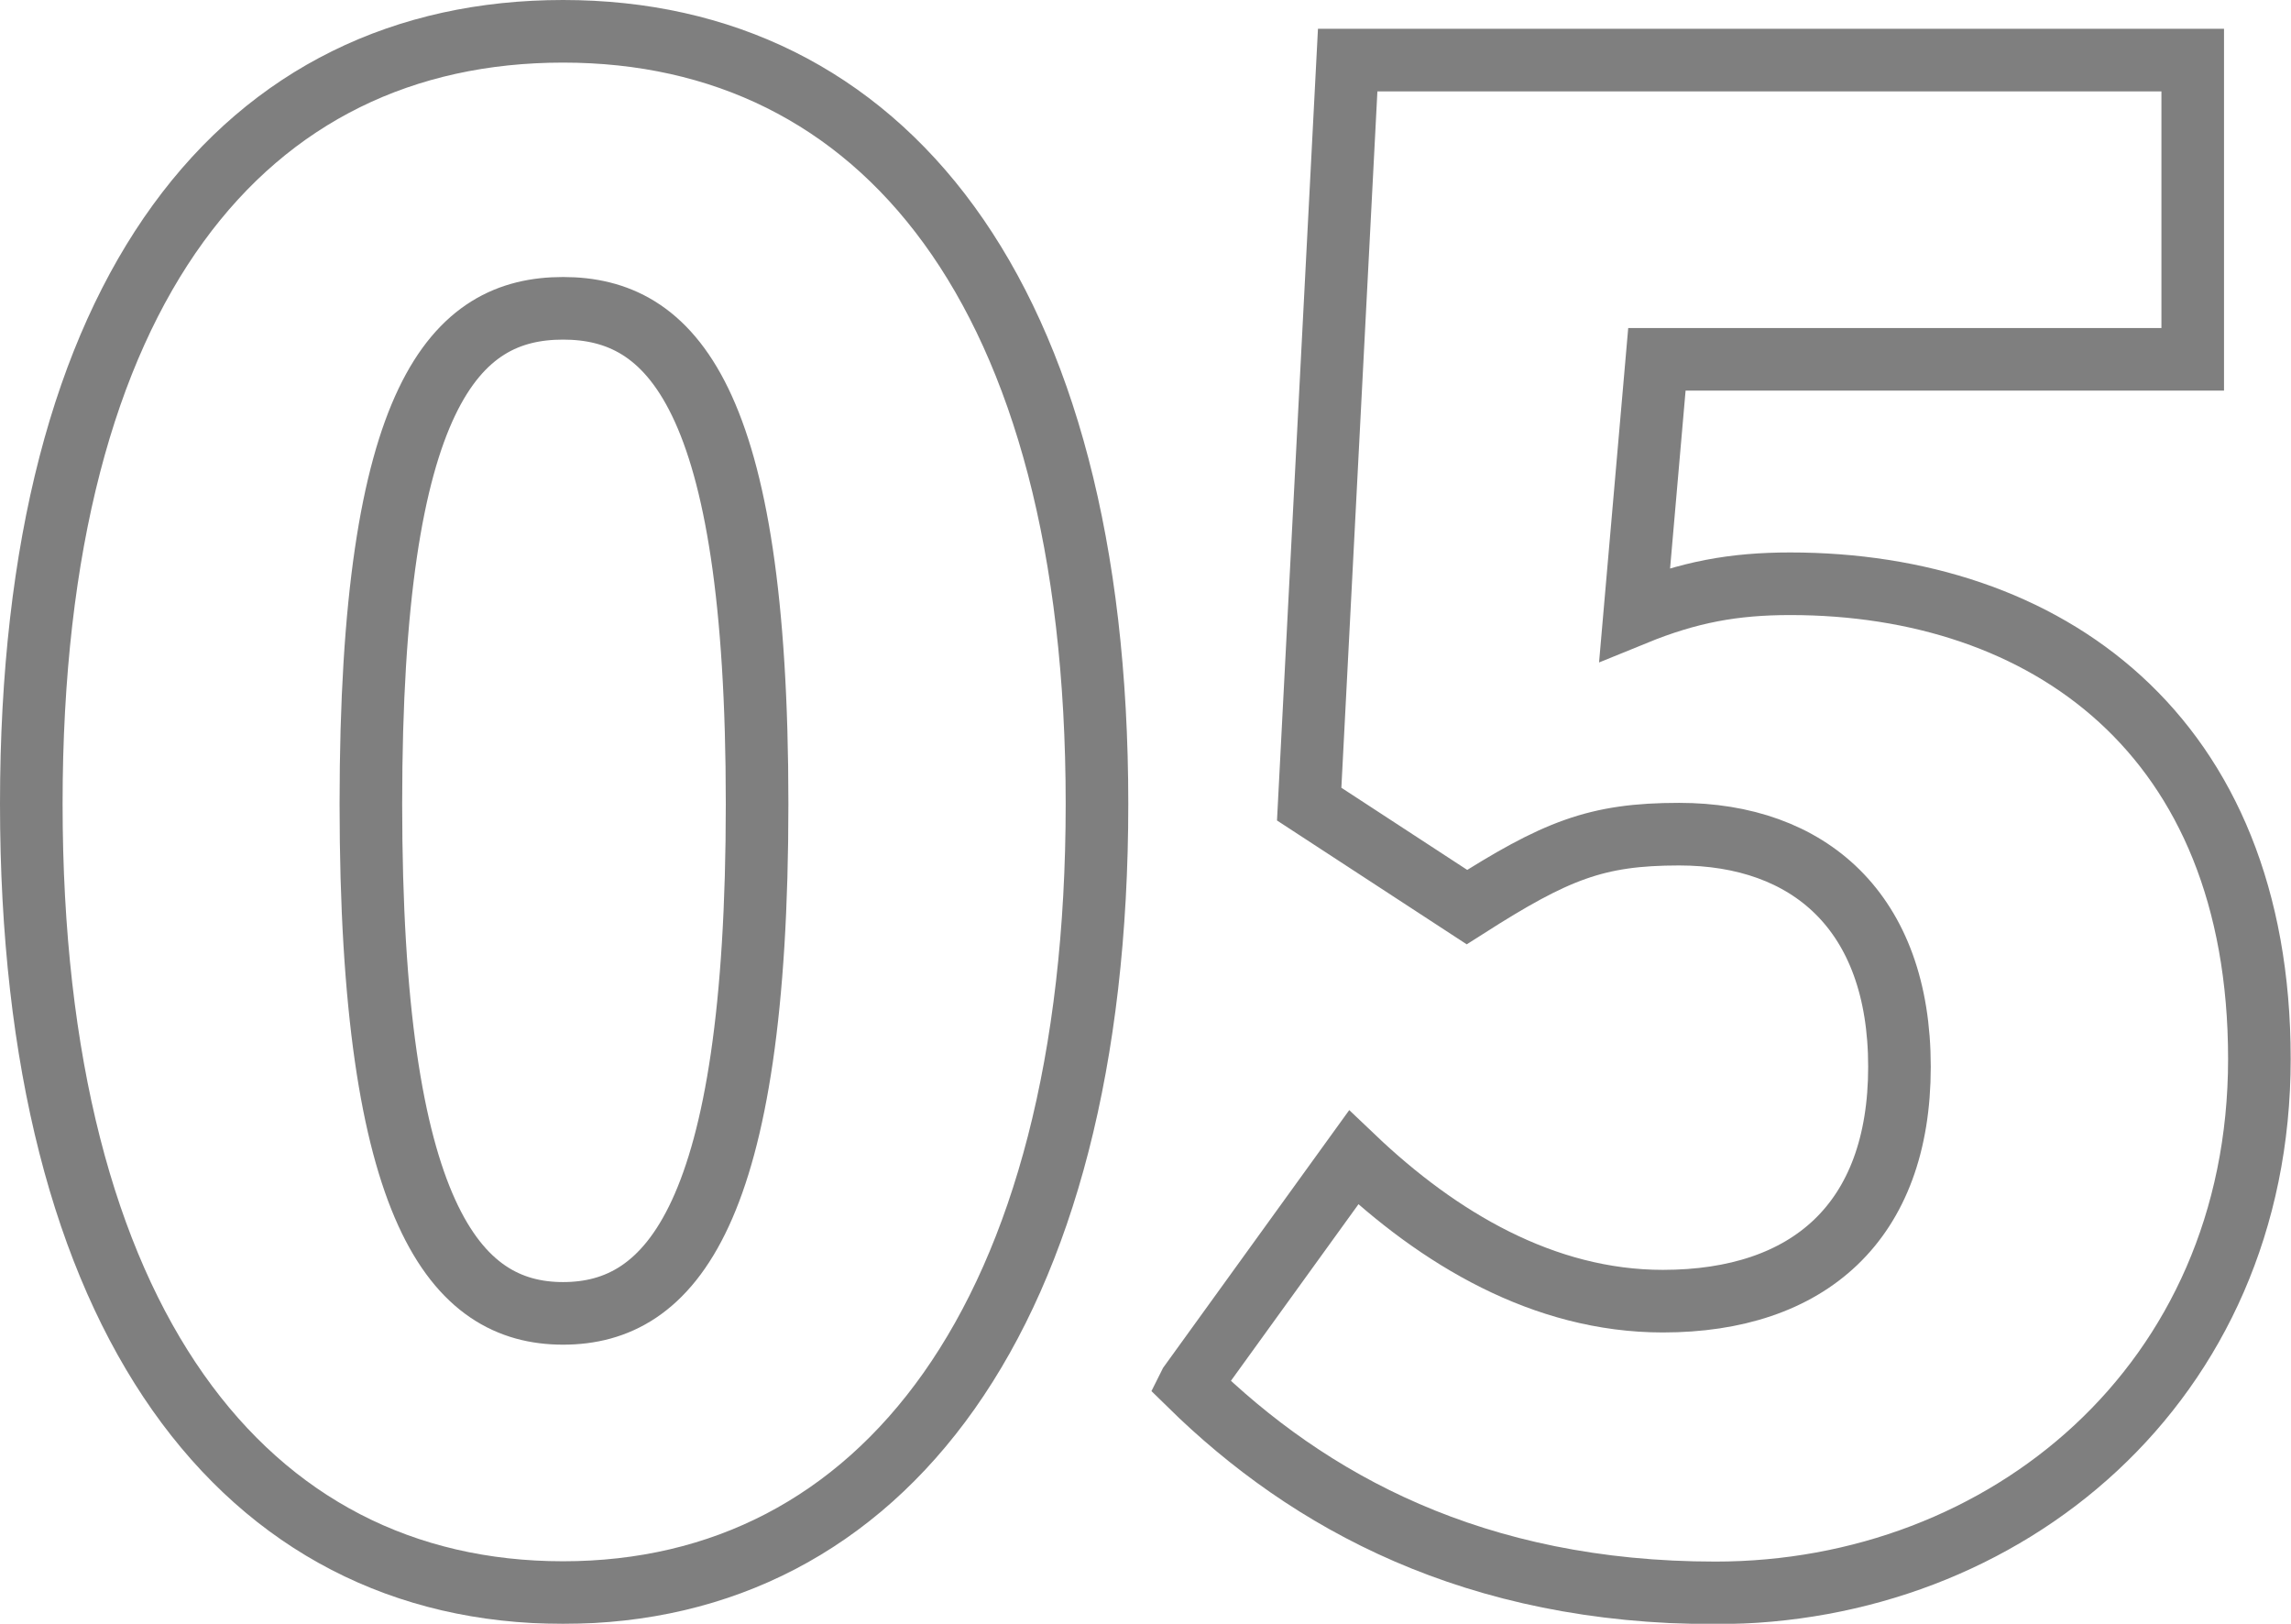
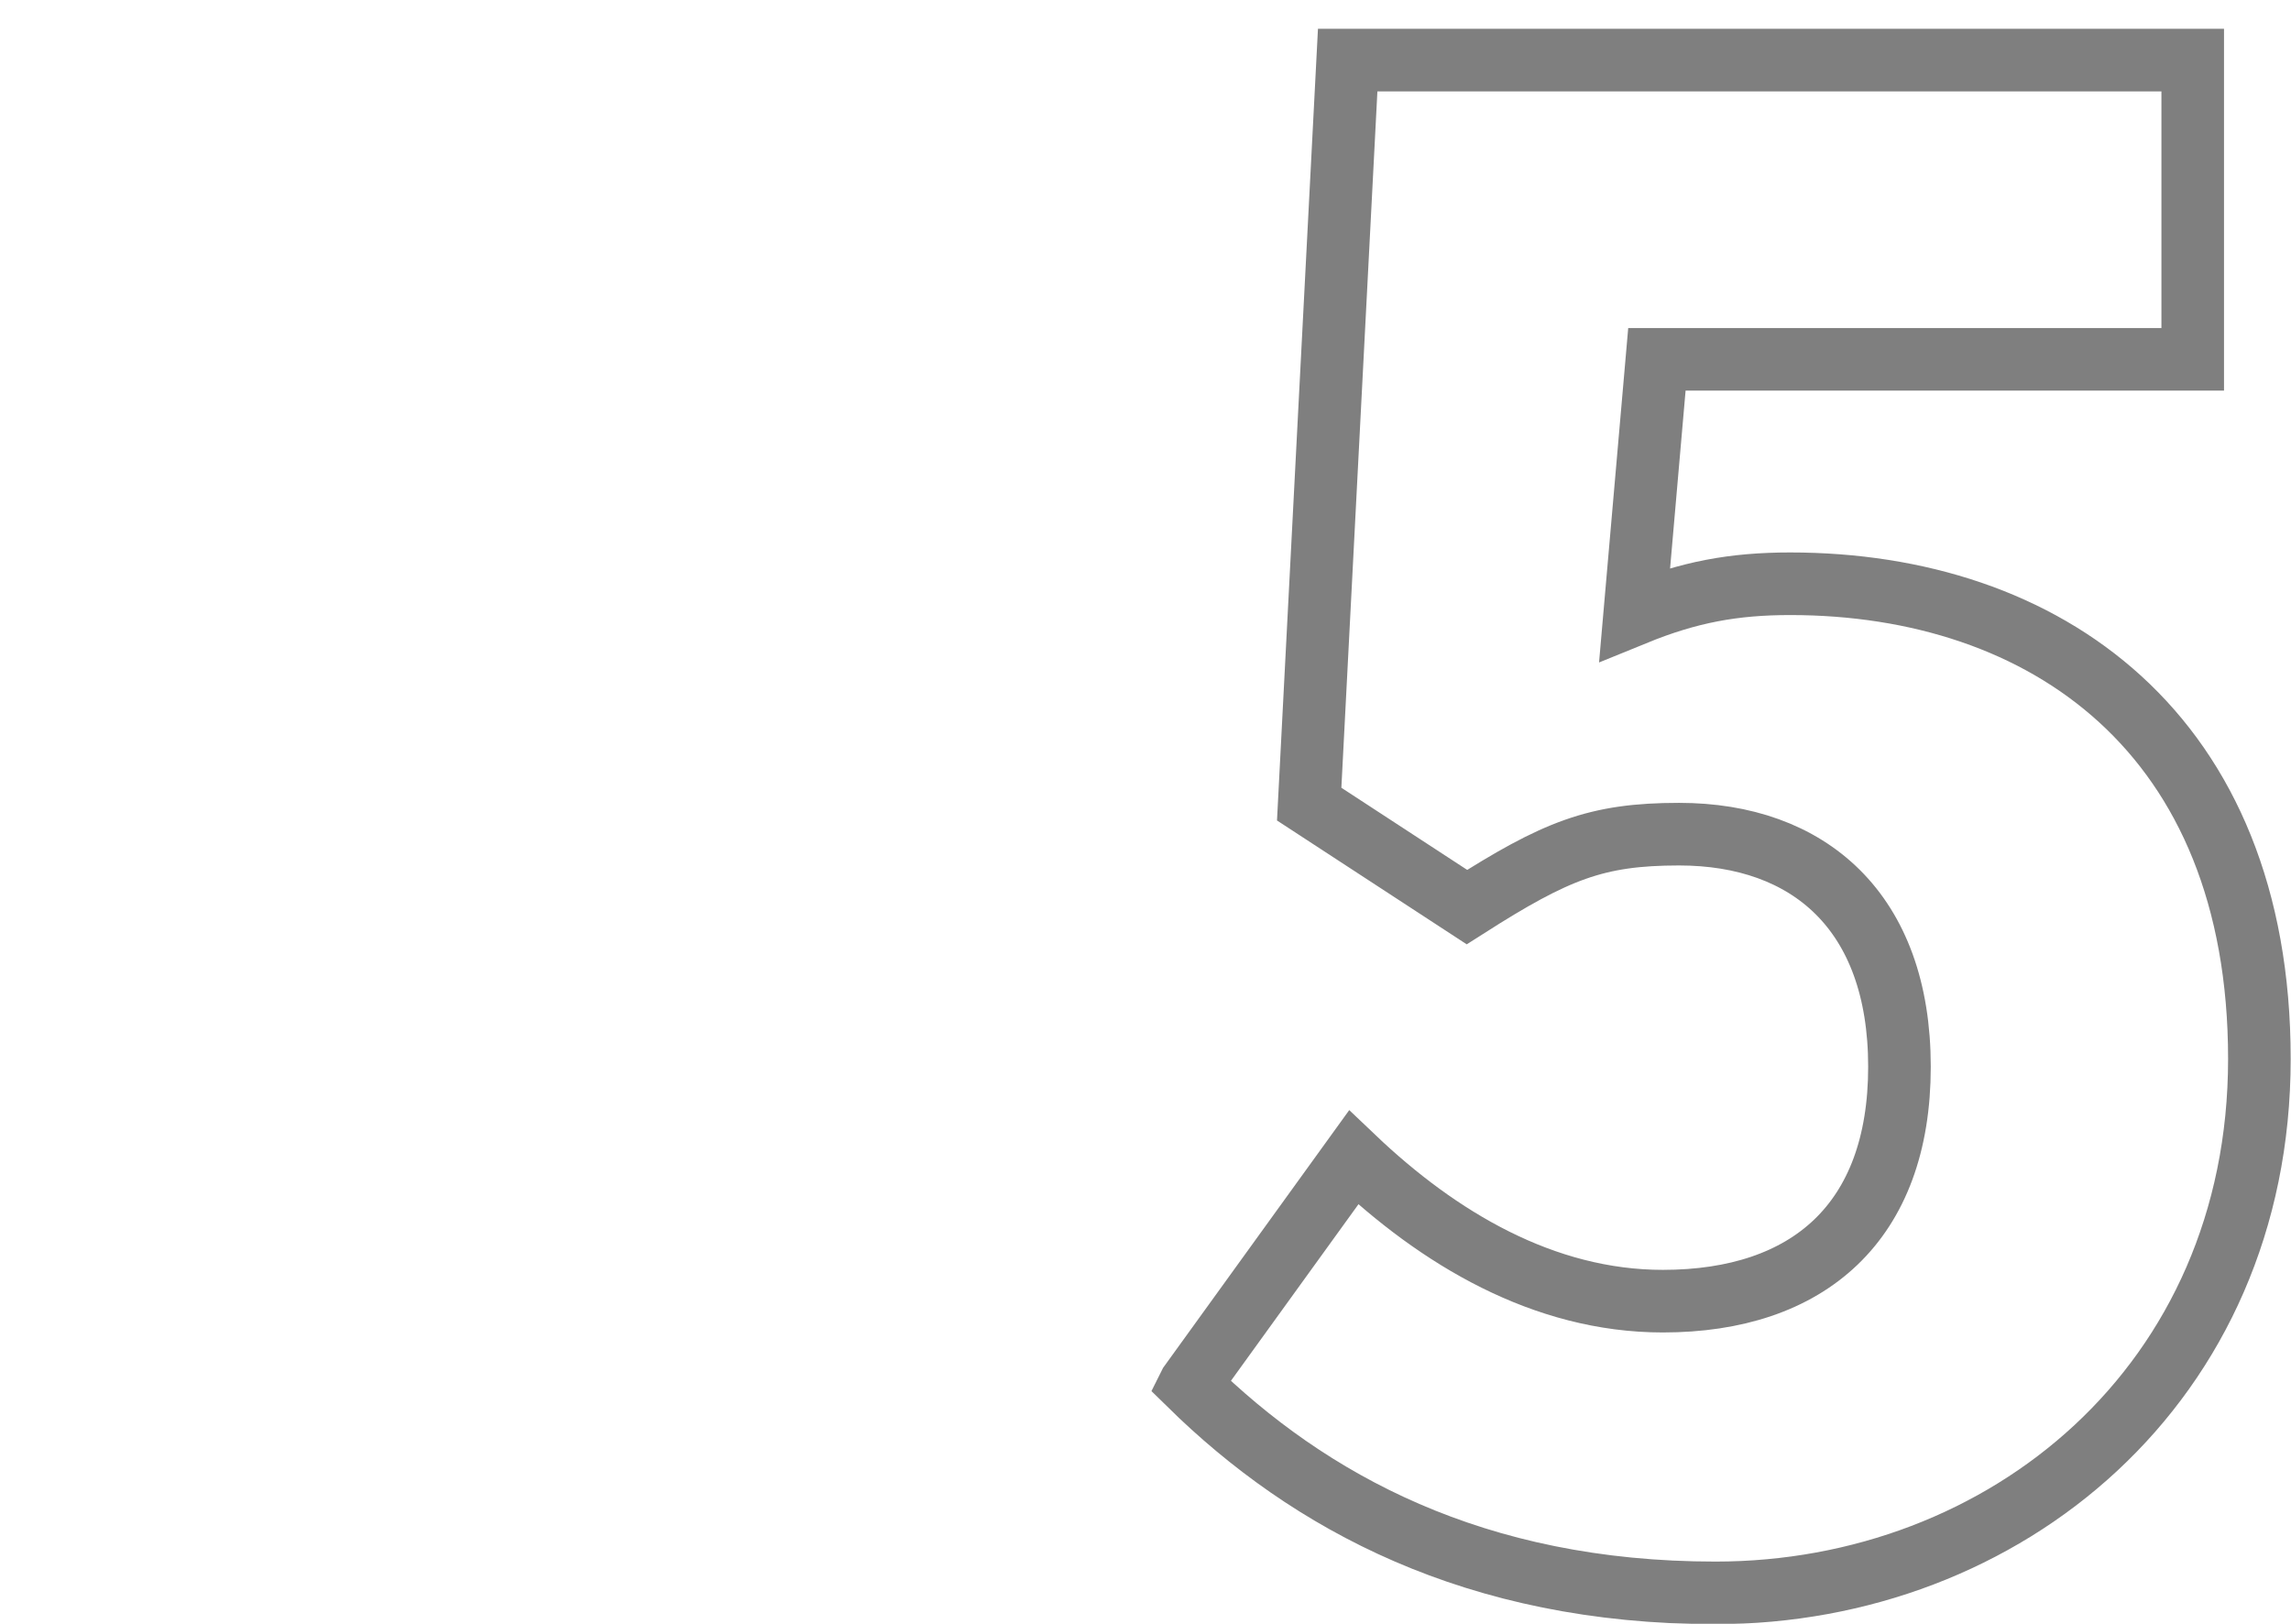
<svg xmlns="http://www.w3.org/2000/svg" id="_レイヤー_2" viewBox="0 0 73.2 51.88">
  <defs>
    <style>.cls-1{fill:none;stroke:#000;stroke-width:2px;}.cls-2{opacity:.5;}</style>
  </defs>
  <g id="_レイヤー_1-2">
    <g class="cls-2">
-       <path class="cls-1" d="M1,25.68C1,9.14,7.85,1,17.99,1s17.06,8.27,17.06,24.68-6.91,25.2-17.06,25.2S1,42.22,1,25.68ZM24.19,25.68c0-13.11-2.78-15.83-6.2-15.83s-6.14,2.71-6.14,15.83,2.71,16.28,6.14,16.28,6.2-3.1,6.2-16.28Z" />
      <path class="cls-1" d="M38.02,44.22l5.23-7.24c2.71,2.58,6.07,4.59,9.88,4.59,4.65,0,7.56-2.52,7.56-7.49s-2.91-7.43-7.04-7.43c-2.65,0-3.94.52-6.78,2.33l-5.04-3.29,1.23-23.77h27v9.56h-17.12l-.71,8.14c1.74-.71,3.17-.97,4.97-.97,8.14,0,14.99,4.78,14.99,15.18s-8.14,17.06-17.38,17.06c-7.69,0-12.99-2.91-16.8-6.65Z" />
    </g>
  </g>
</svg>